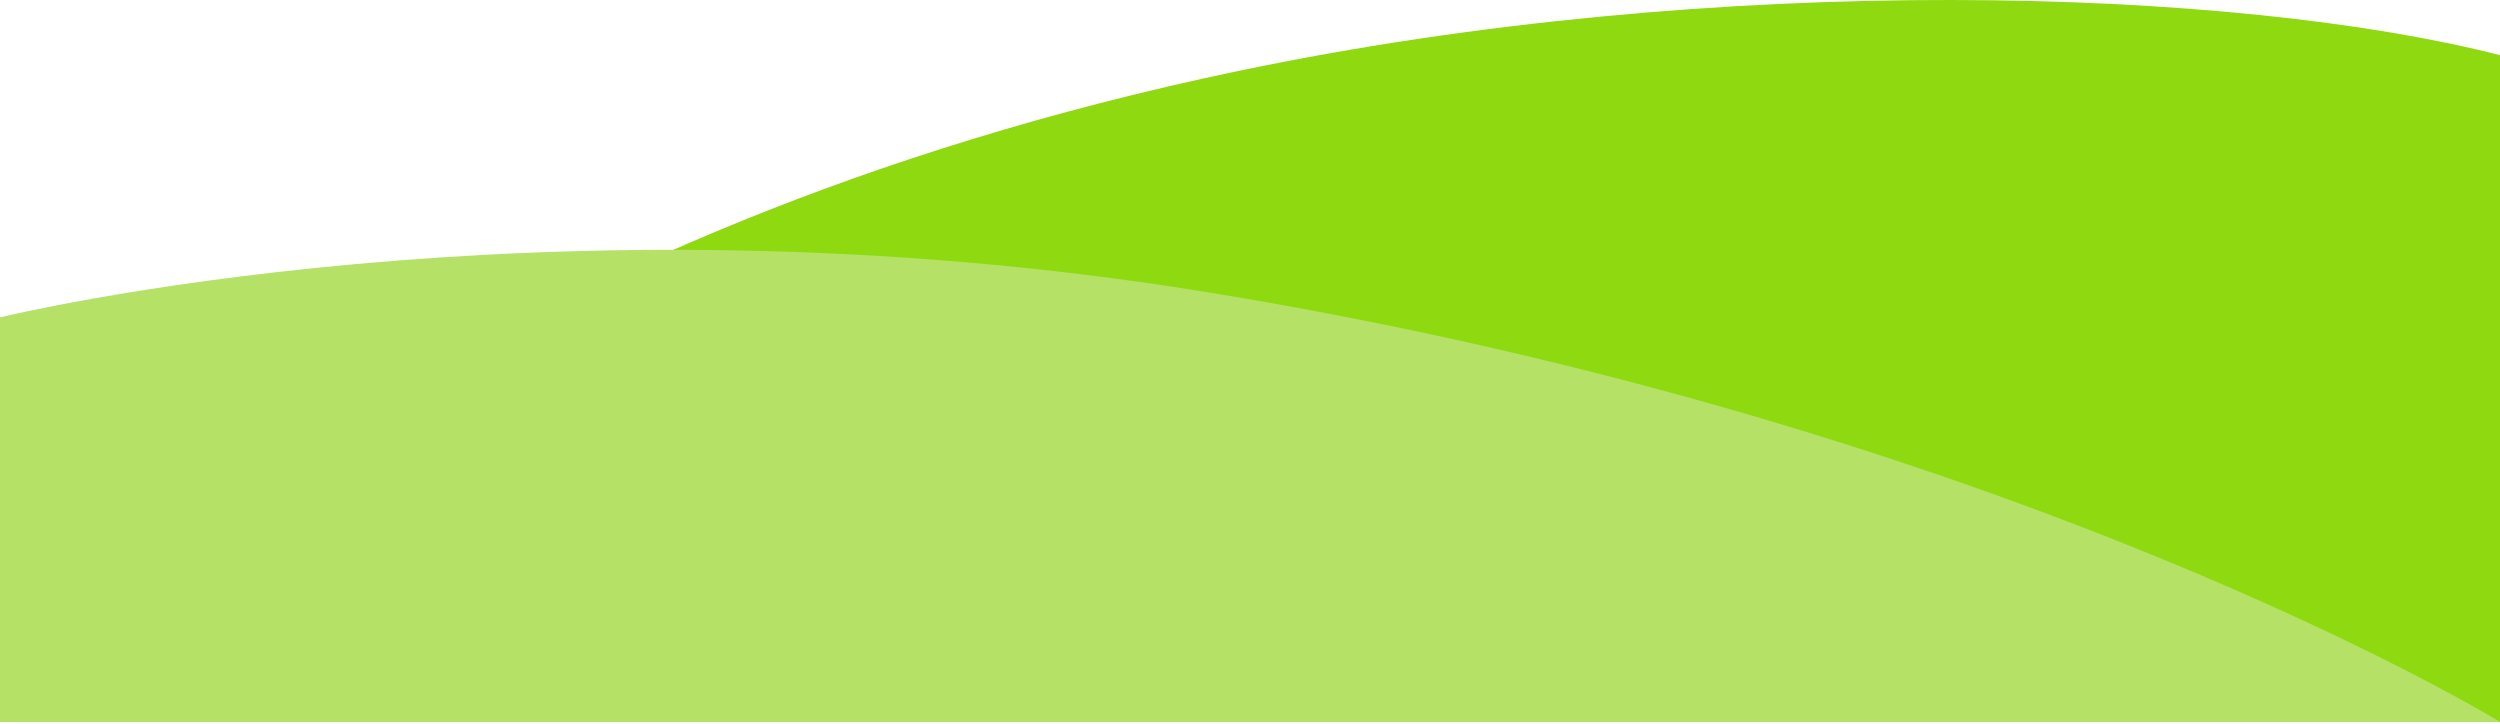
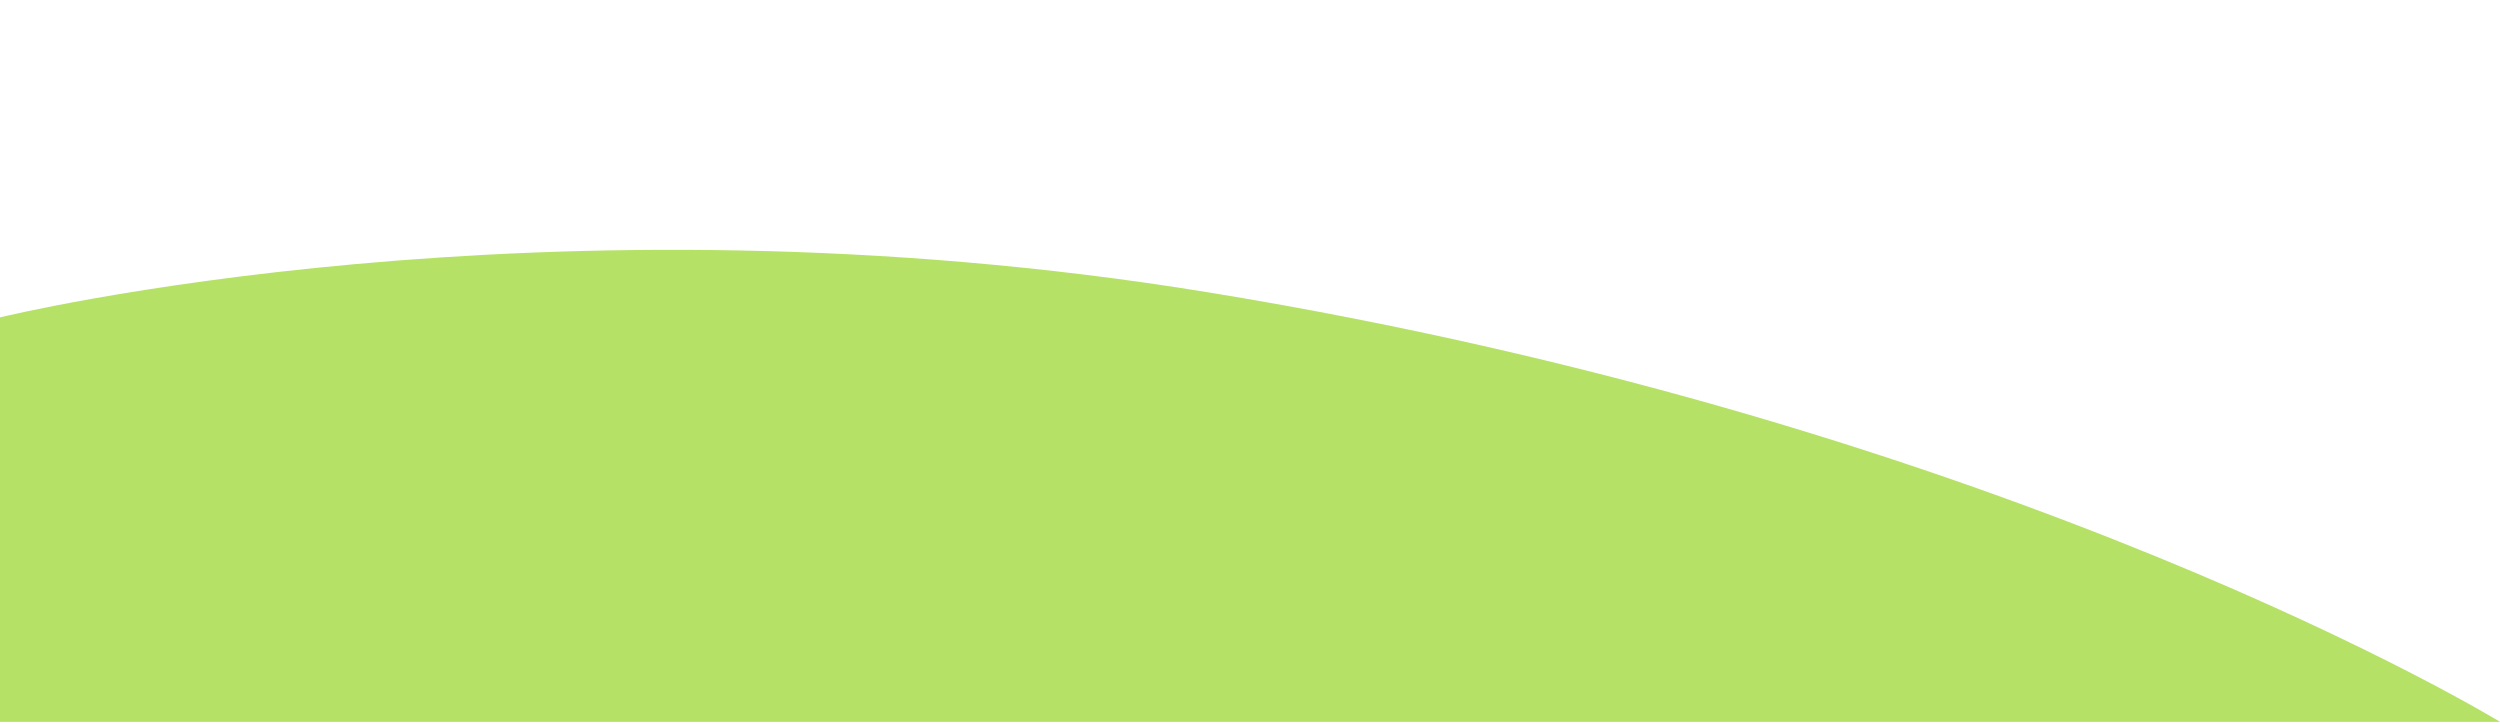
<svg xmlns="http://www.w3.org/2000/svg" width="390" height="113" viewBox="0 0 390 113" fill="none">
-   <path d="M193 11.107C76 35.607 14.836 92.814 0 112.607H390V8.607C349 -1.893 268.38 -4.678 193 11.107Z" fill="#8FD910" />
  <path d="M390 112.607H0V49.514C0 49.514 84.781 28.666 188.5 45.608C314 66.107 390 112.607 390 112.607Z" fill="#B4E166" />
</svg>